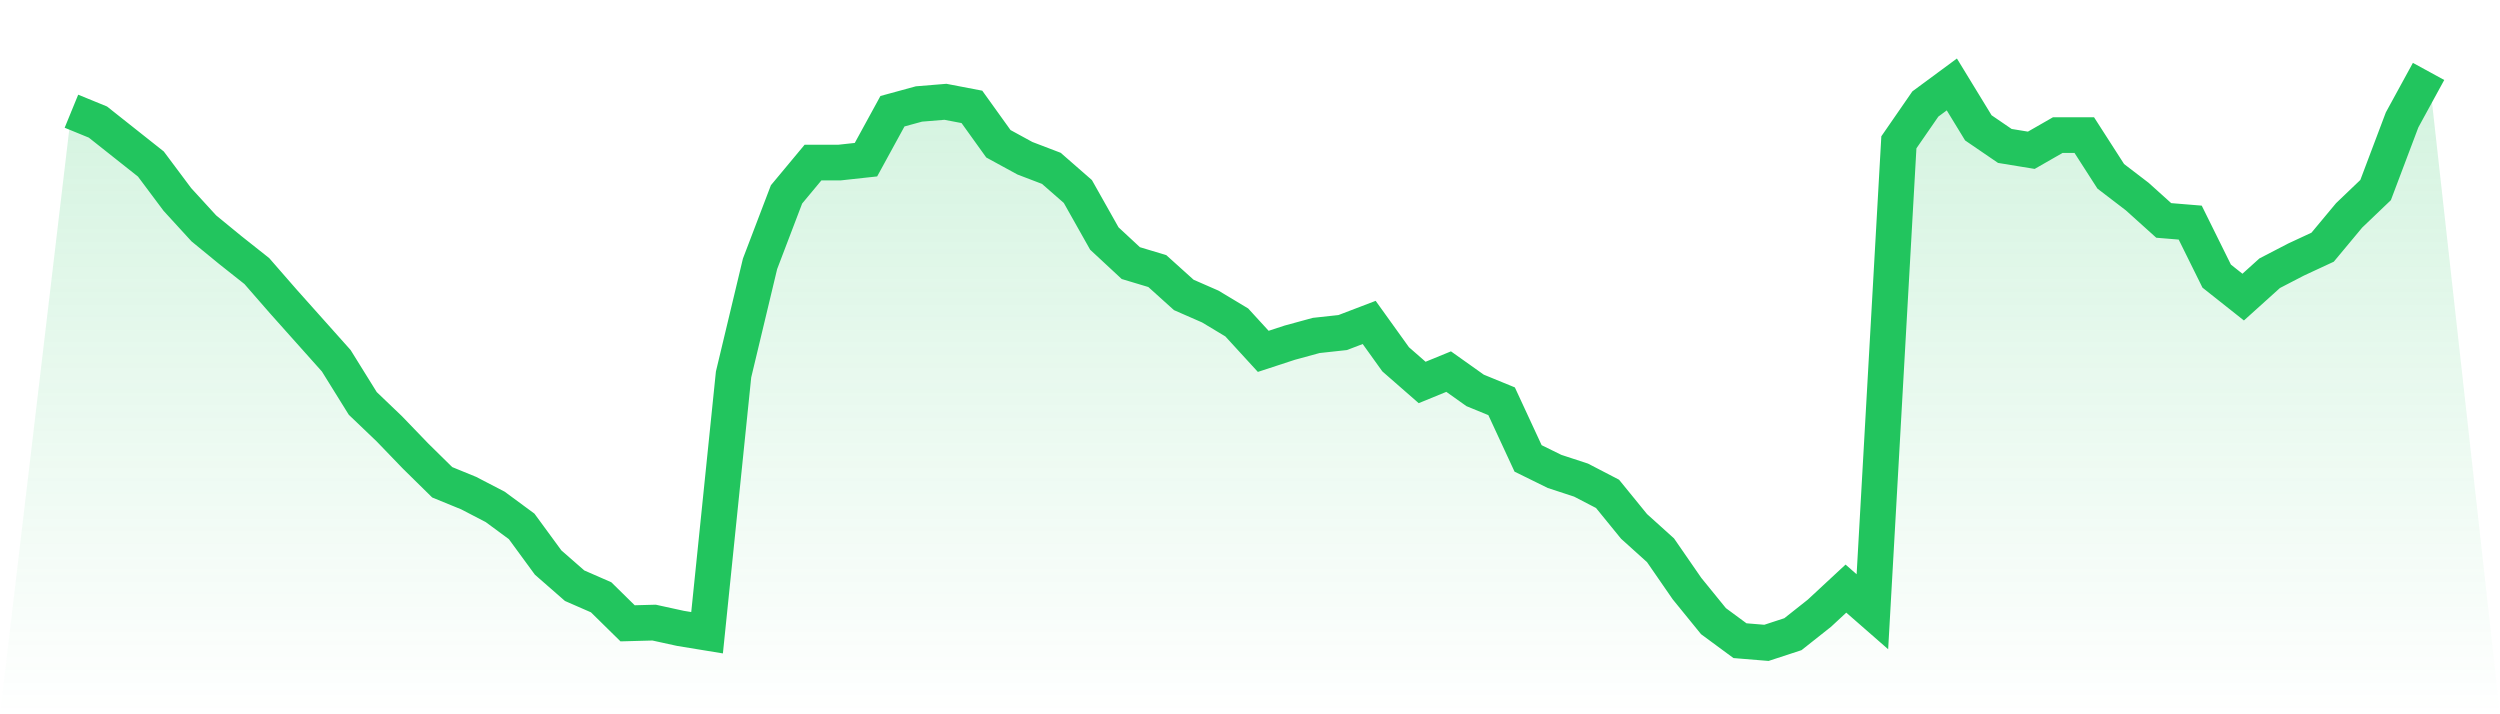
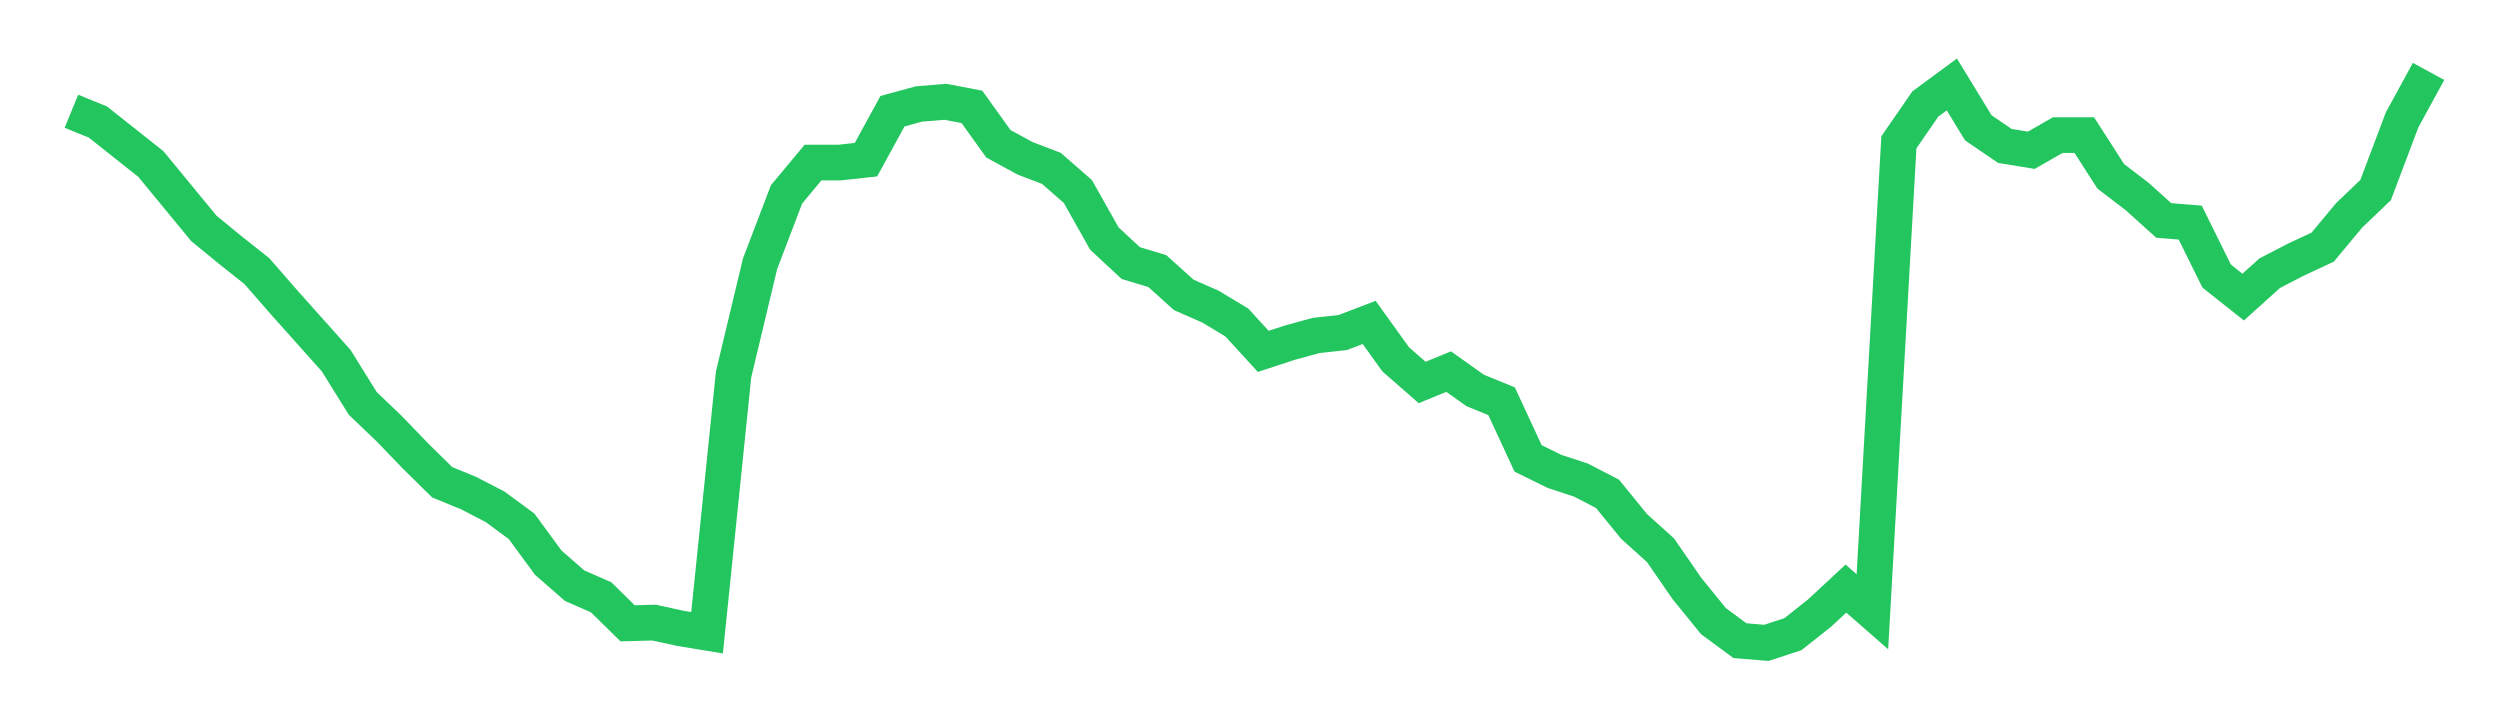
<svg xmlns="http://www.w3.org/2000/svg" viewBox="0 0 140 40">
  <defs>
    <linearGradient id="gradient" x1="0" x2="0" y1="0" y2="1">
      <stop offset="0%" stop-color="#22c55e" stop-opacity="0.2" />
      <stop offset="100%" stop-color="#22c55e" stop-opacity="0" />
    </linearGradient>
  </defs>
-   <path d="M4,6.228 L4,6.228 L5.483,6.835 L6.966,8.01 L8.449,9.185 L9.933,11.17 L11.416,12.79 L12.899,14.005 L14.382,15.18 L15.865,16.881 L17.348,18.542 L18.831,20.203 L20.315,22.592 L21.798,24.01 L23.281,25.549 L24.764,27.008 L26.247,27.615 L27.73,28.385 L29.213,29.478 L30.697,31.504 L32.18,32.8 L33.663,33.448 L35.146,34.906 L36.629,34.866 L38.112,35.19 L39.596,35.433 L41.079,20.972 L42.562,14.775 L44.045,10.886 L45.528,9.104 L47.011,9.104 L48.494,8.942 L49.978,6.228 L51.461,5.823 L52.944,5.701 L54.427,5.985 L55.91,8.051 L57.393,8.861 L58.876,9.428 L60.36,10.724 L61.843,13.357 L63.326,14.734 L64.809,15.18 L66.292,16.516 L67.775,17.165 L69.258,18.056 L70.742,19.676 L72.225,19.19 L73.708,18.785 L75.191,18.623 L76.674,18.056 L78.157,20.122 L79.64,21.418 L81.124,20.81 L82.607,21.863 L84.09,22.471 L85.573,25.671 L87.056,26.4 L88.539,26.886 L90.022,27.656 L91.506,29.478 L92.989,30.815 L94.472,32.962 L95.955,34.785 L97.438,35.878 L98.921,36 L100.404,35.514 L101.888,34.339 L103.371,32.962 L104.854,34.258 L106.337,7.97 L107.82,5.823 L109.303,4.729 L110.787,7.159 L112.27,8.172 L113.753,8.415 L115.236,7.565 L116.719,7.565 L118.202,9.873 L119.685,11.008 L121.169,12.344 L122.652,12.466 L124.135,15.463 L125.618,16.638 L127.101,15.301 L128.584,14.532 L130.067,13.843 L131.551,12.061 L133.034,10.643 L134.517,6.714 L136,4 L140,40 L0,40 z" fill="url(#gradient)" />
-   <path d="M4,6.228 L4,6.228 L5.483,6.835 L6.966,8.01 L8.449,9.185 L9.933,11.17 L11.416,12.79 L12.899,14.005 L14.382,15.18 L15.865,16.881 L17.348,18.542 L18.831,20.203 L20.315,22.592 L21.798,24.01 L23.281,25.549 L24.764,27.008 L26.247,27.615 L27.73,28.385 L29.213,29.478 L30.697,31.504 L32.18,32.8 L33.663,33.448 L35.146,34.906 L36.629,34.866 L38.112,35.19 L39.596,35.433 L41.079,20.972 L42.562,14.775 L44.045,10.886 L45.528,9.104 L47.011,9.104 L48.494,8.942 L49.978,6.228 L51.461,5.823 L52.944,5.701 L54.427,5.985 L55.91,8.051 L57.393,8.861 L58.876,9.428 L60.36,10.724 L61.843,13.357 L63.326,14.734 L64.809,15.18 L66.292,16.516 L67.775,17.165 L69.258,18.056 L70.742,19.676 L72.225,19.19 L73.708,18.785 L75.191,18.623 L76.674,18.056 L78.157,20.122 L79.64,21.418 L81.124,20.81 L82.607,21.863 L84.09,22.471 L85.573,25.671 L87.056,26.4 L88.539,26.886 L90.022,27.656 L91.506,29.478 L92.989,30.815 L94.472,32.962 L95.955,34.785 L97.438,35.878 L98.921,36 L100.404,35.514 L101.888,34.339 L103.371,32.962 L104.854,34.258 L106.337,7.97 L107.82,5.823 L109.303,4.729 L110.787,7.159 L112.27,8.172 L113.753,8.415 L115.236,7.565 L116.719,7.565 L118.202,9.873 L119.685,11.008 L121.169,12.344 L122.652,12.466 L124.135,15.463 L125.618,16.638 L127.101,15.301 L128.584,14.532 L130.067,13.843 L131.551,12.061 L133.034,10.643 L134.517,6.714 L136,4" fill="none" stroke="#22c55e" stroke-width="2" />
+   <path d="M4,6.228 L4,6.228 L5.483,6.835 L6.966,8.01 L8.449,9.185 L11.416,12.79 L12.899,14.005 L14.382,15.18 L15.865,16.881 L17.348,18.542 L18.831,20.203 L20.315,22.592 L21.798,24.01 L23.281,25.549 L24.764,27.008 L26.247,27.615 L27.73,28.385 L29.213,29.478 L30.697,31.504 L32.18,32.8 L33.663,33.448 L35.146,34.906 L36.629,34.866 L38.112,35.19 L39.596,35.433 L41.079,20.972 L42.562,14.775 L44.045,10.886 L45.528,9.104 L47.011,9.104 L48.494,8.942 L49.978,6.228 L51.461,5.823 L52.944,5.701 L54.427,5.985 L55.91,8.051 L57.393,8.861 L58.876,9.428 L60.36,10.724 L61.843,13.357 L63.326,14.734 L64.809,15.18 L66.292,16.516 L67.775,17.165 L69.258,18.056 L70.742,19.676 L72.225,19.19 L73.708,18.785 L75.191,18.623 L76.674,18.056 L78.157,20.122 L79.64,21.418 L81.124,20.81 L82.607,21.863 L84.09,22.471 L85.573,25.671 L87.056,26.4 L88.539,26.886 L90.022,27.656 L91.506,29.478 L92.989,30.815 L94.472,32.962 L95.955,34.785 L97.438,35.878 L98.921,36 L100.404,35.514 L101.888,34.339 L103.371,32.962 L104.854,34.258 L106.337,7.97 L107.82,5.823 L109.303,4.729 L110.787,7.159 L112.27,8.172 L113.753,8.415 L115.236,7.565 L116.719,7.565 L118.202,9.873 L119.685,11.008 L121.169,12.344 L122.652,12.466 L124.135,15.463 L125.618,16.638 L127.101,15.301 L128.584,14.532 L130.067,13.843 L131.551,12.061 L133.034,10.643 L134.517,6.714 L136,4" fill="none" stroke="#22c55e" stroke-width="2" />
</svg>